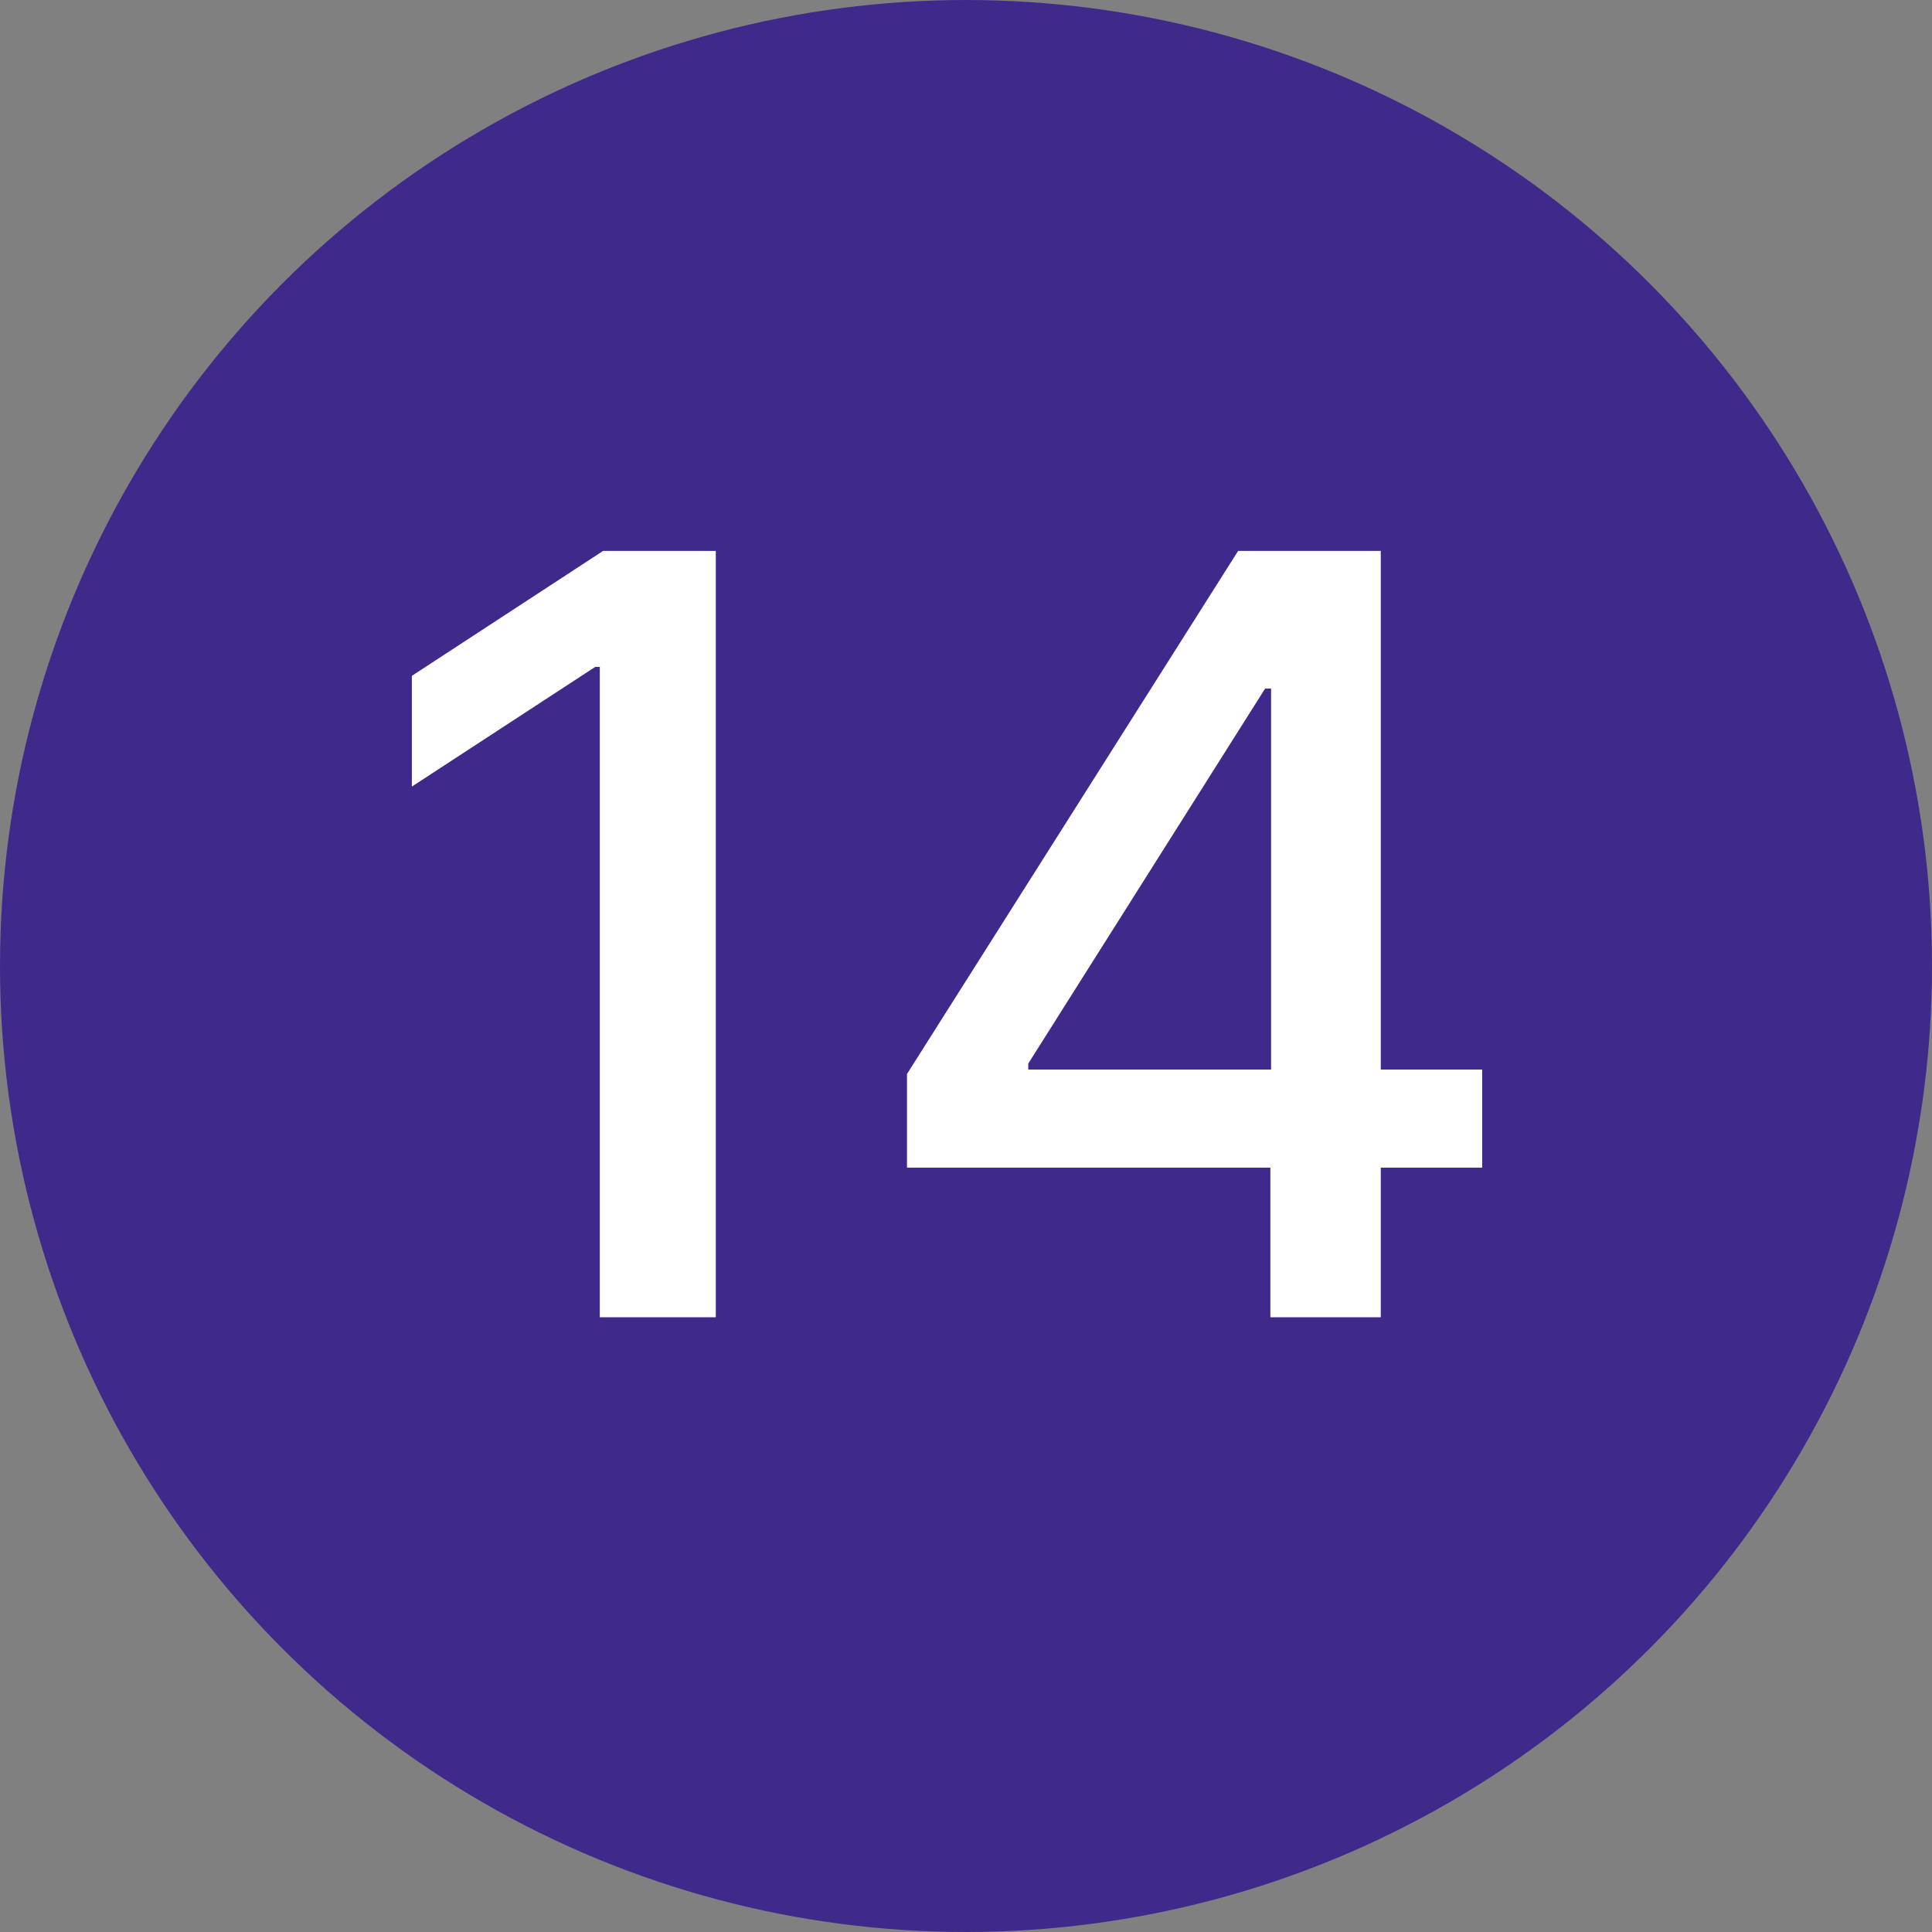
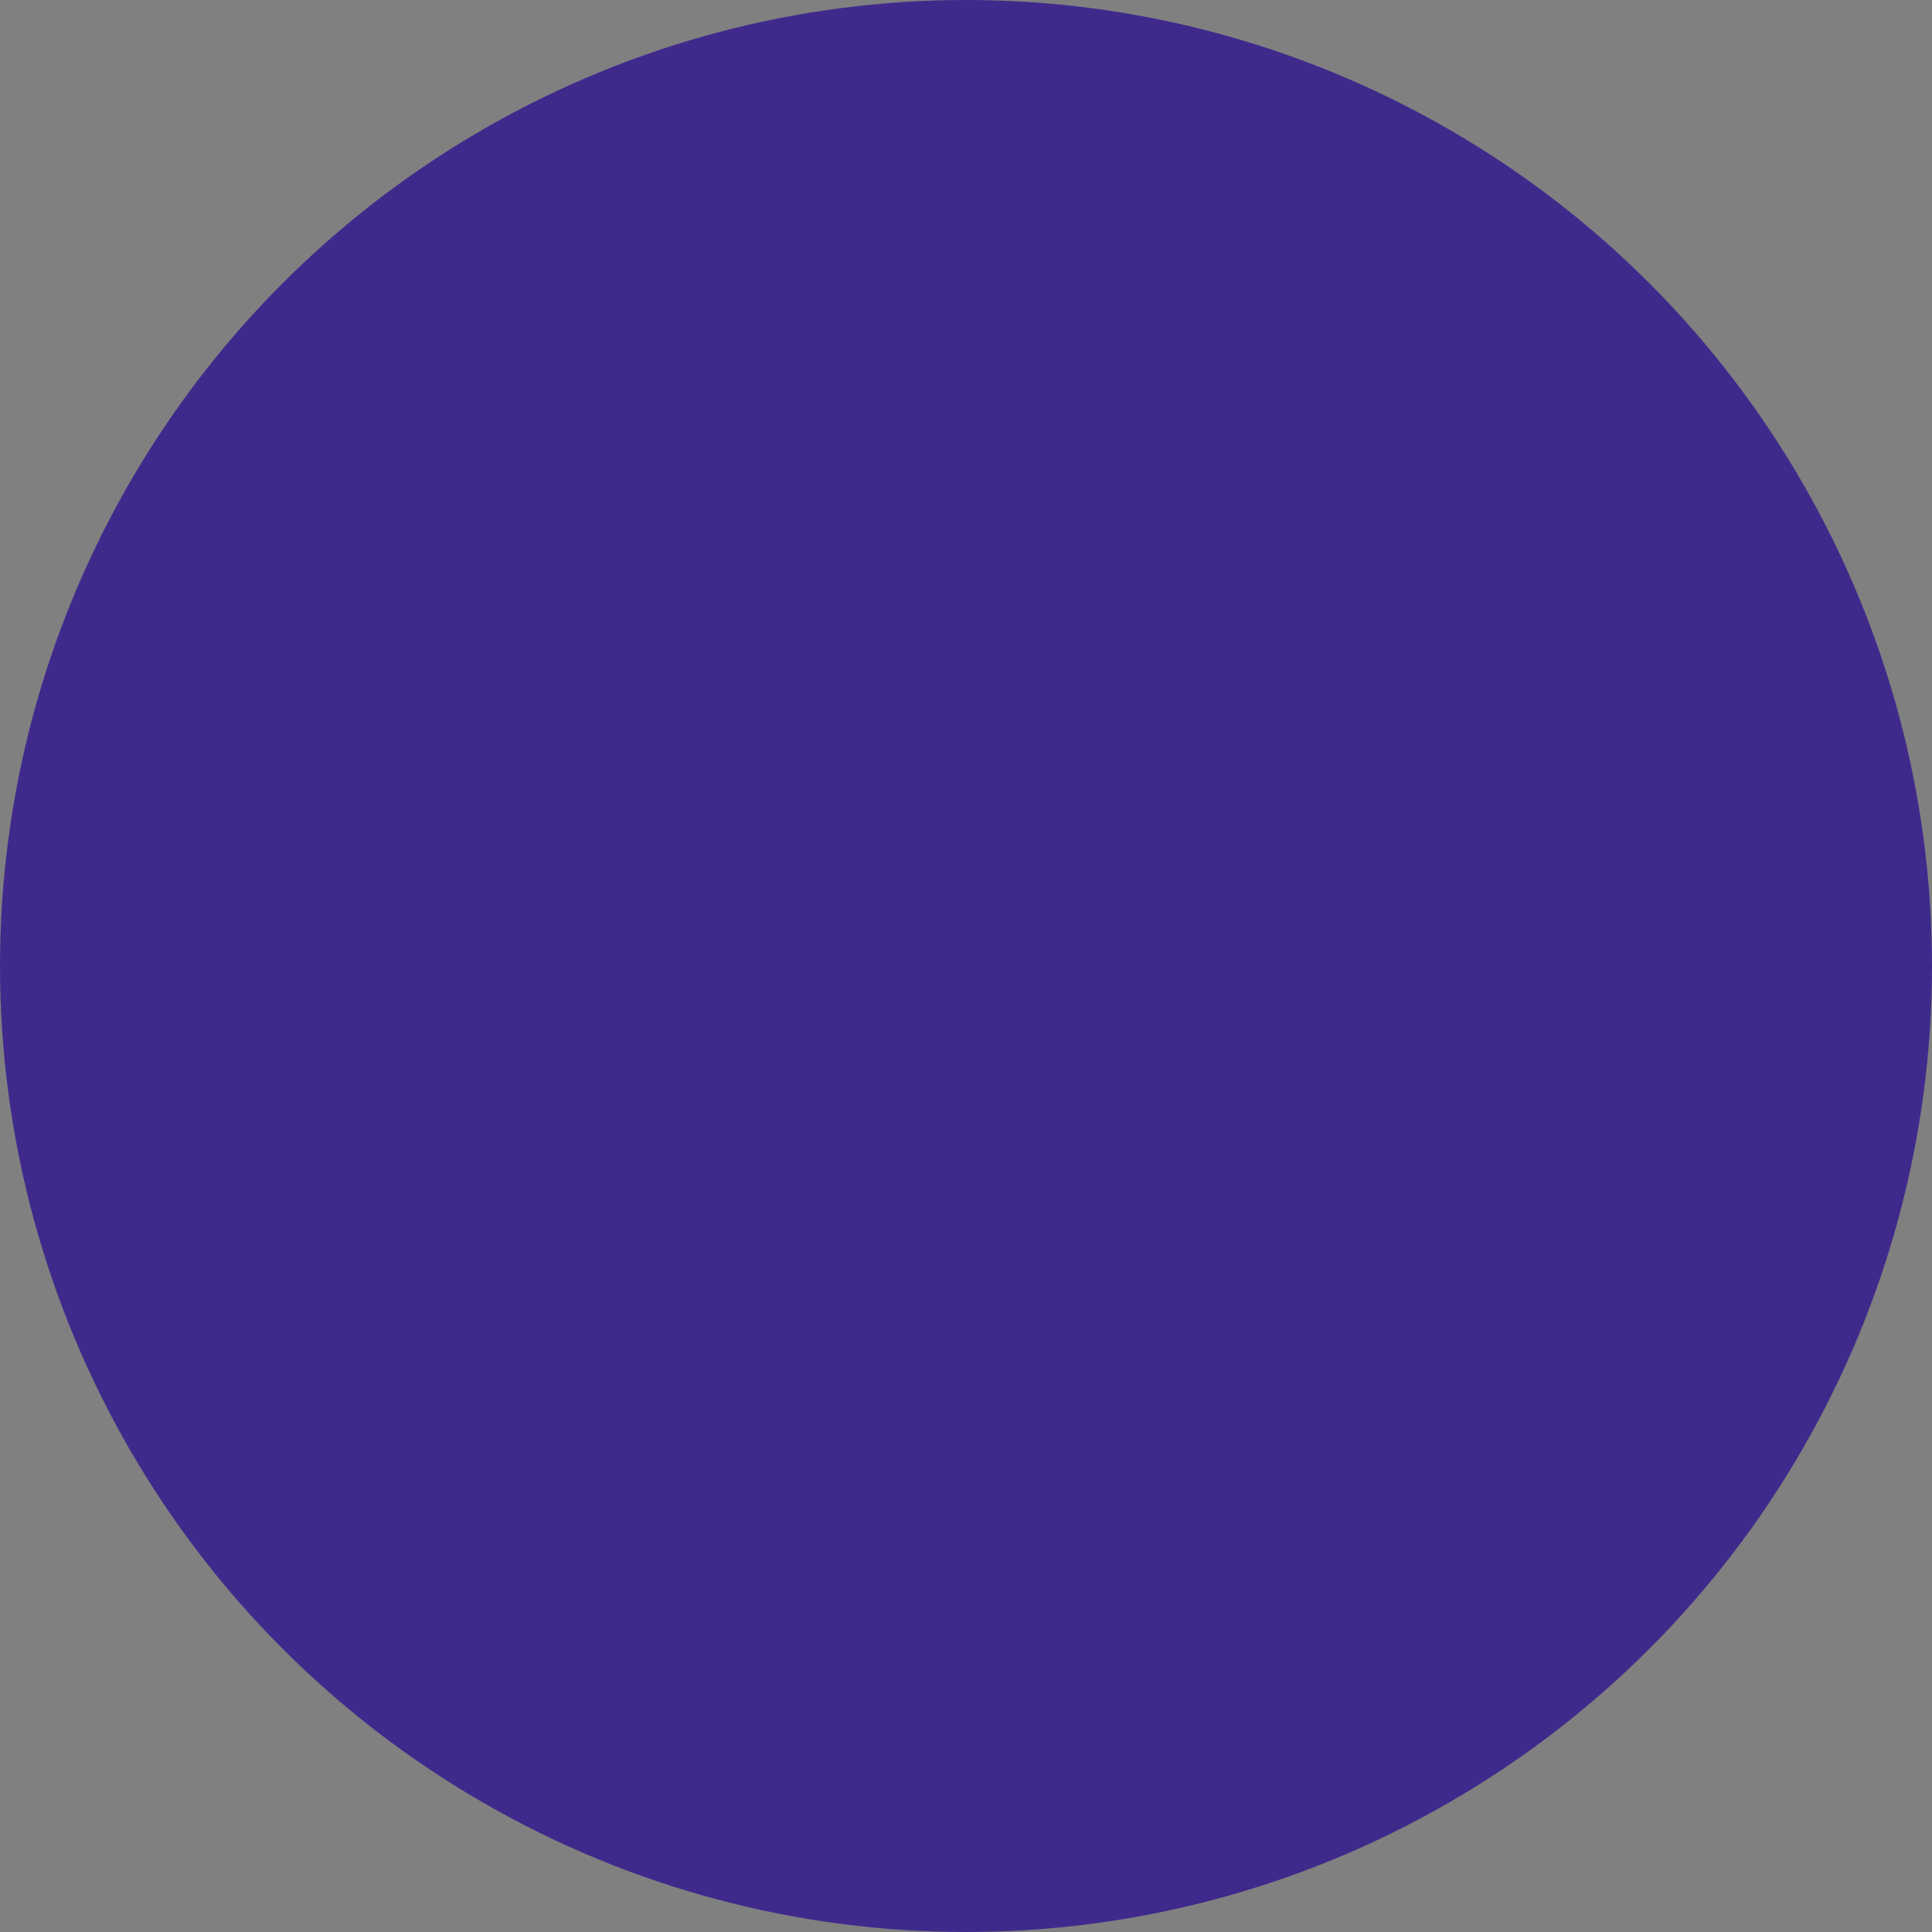
<svg xmlns="http://www.w3.org/2000/svg" width="22" height="22" viewBox="0 0 22 22" fill="none">
  <rect x="0" y="0" width="22" height="22" fill="#808080" stroke="none" />
  <circle cx="11" cy="11" r="11" fill="#3F2A8C" />
-   <path d="M8.151 6.273V15H6.83V7.594H6.778L4.69 8.957V7.696L6.868 6.273H8.151ZM10.328 13.296V12.23L14.099 6.273H14.939V7.841H14.406L11.709 12.111V12.179H16.878V13.296H10.328ZM14.466 15V12.972L14.474 12.486V6.273H15.723V15H14.466Z" fill="white" />
</svg>